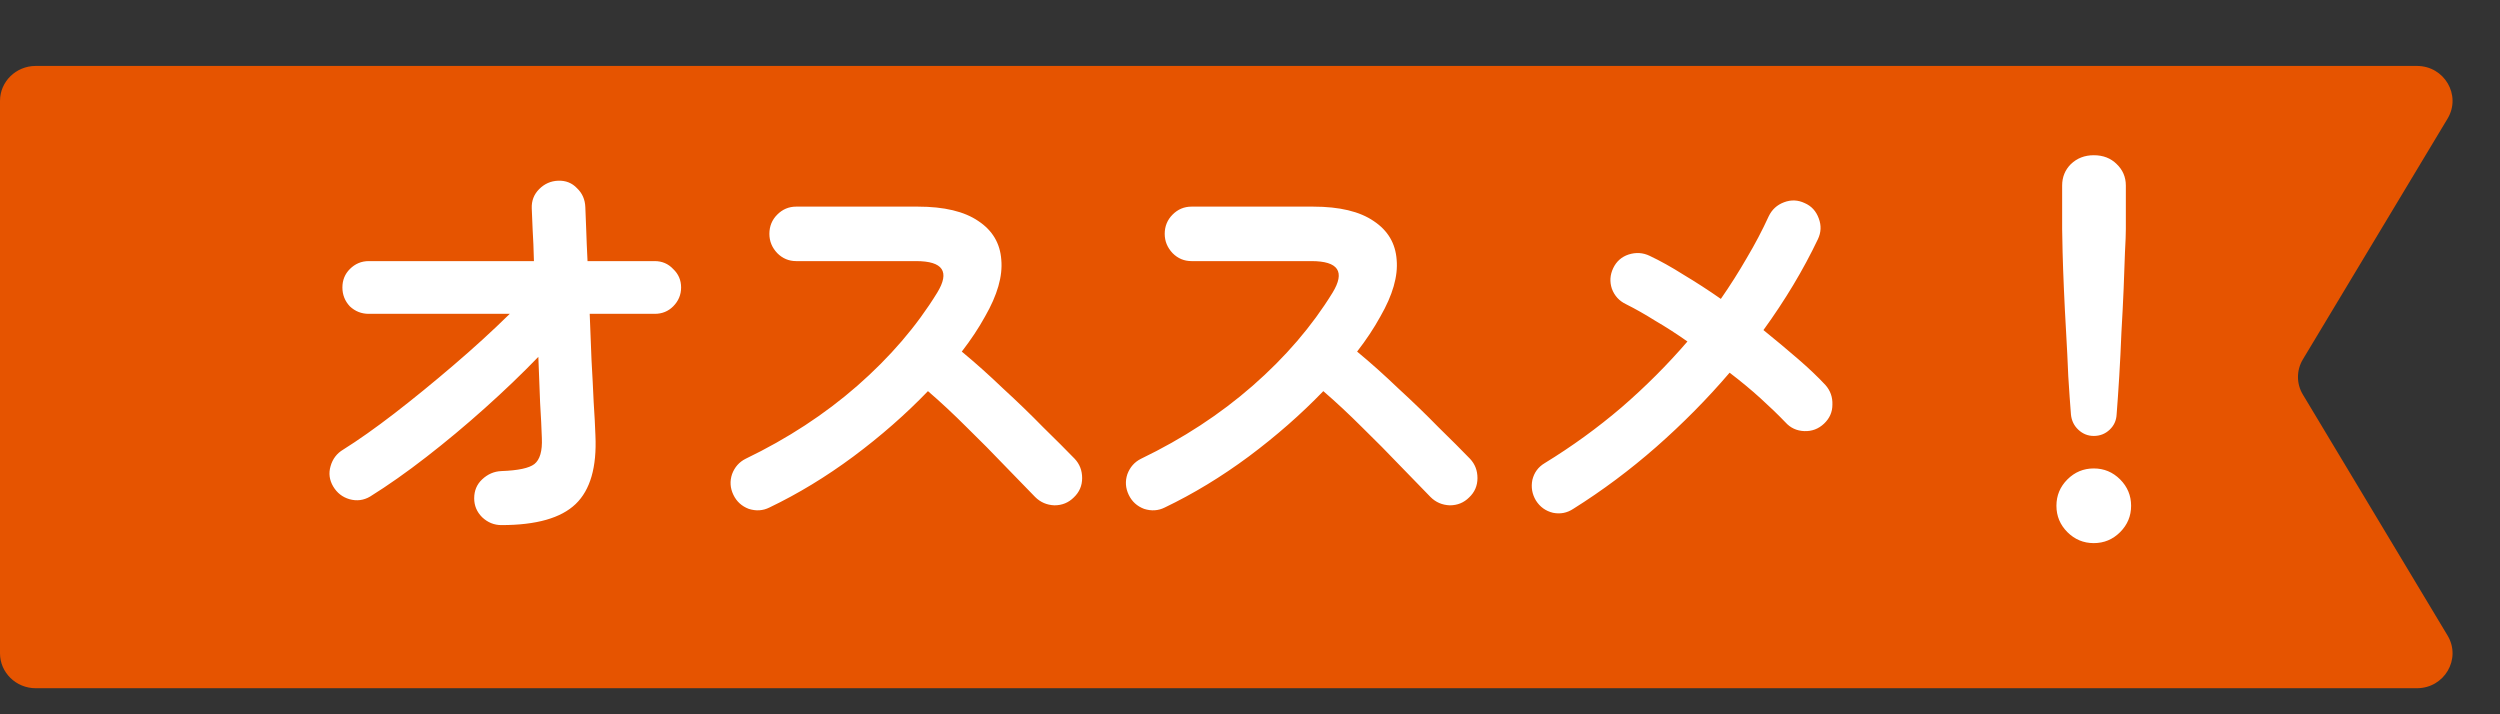
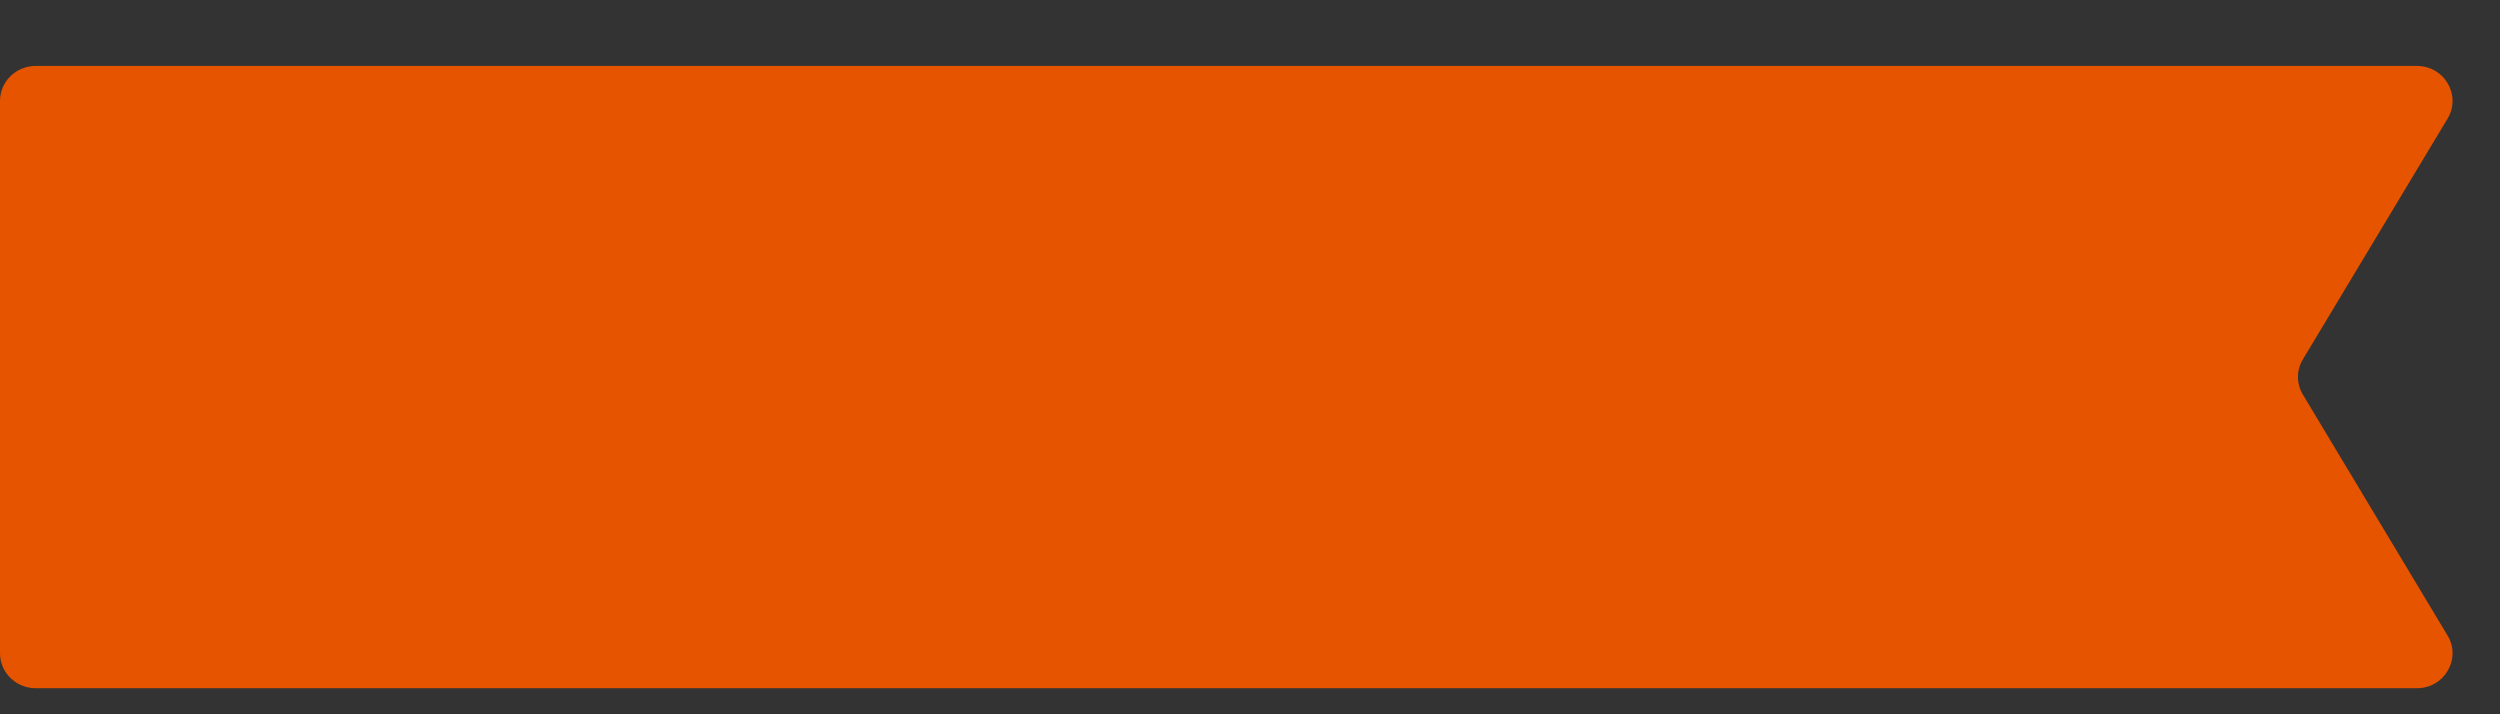
<svg xmlns="http://www.w3.org/2000/svg" width="77" height="22" viewBox="0 0 77 22" fill="none">
  <rect x="0" y="0" width="77" height="22" fill="#333333" stroke="none" />
  <path d="M0 3.106C0 2.514 0.493 2.031 1.099 2.031L74.442 2.031C75.287 2.031 75.814 2.931 75.388 3.649L70.929 11.068C70.727 11.403 70.727 11.82 70.929 12.154L75.388 19.579C75.814 20.297 75.287 21.197 74.442 21.197L1.099 21.197C0.493 21.197 0 20.714 0 20.122V3.101V3.106Z" fill="#E65400" />
-   <path d="M15.444 16.173C15.219 16.173 15.02 16.092 14.849 15.93C14.686 15.767 14.605 15.573 14.605 15.348C14.605 15.113 14.686 14.919 14.849 14.766C15.02 14.604 15.219 14.518 15.444 14.509C15.958 14.491 16.296 14.419 16.459 14.293C16.63 14.157 16.707 13.891 16.689 13.494C16.68 13.206 16.662 12.84 16.635 12.399C16.617 11.957 16.599 11.488 16.581 10.991C16.075 11.515 15.525 12.042 14.93 12.574C14.335 13.107 13.735 13.607 13.13 14.076C12.526 14.545 11.949 14.951 11.399 15.294C11.2 15.411 10.988 15.438 10.763 15.375C10.546 15.312 10.38 15.181 10.262 14.983C10.145 14.784 10.118 14.577 10.181 14.36C10.244 14.135 10.375 13.963 10.573 13.846C11.034 13.557 11.557 13.188 12.143 12.737C12.738 12.277 13.347 11.781 13.969 11.248C14.592 10.716 15.169 10.189 15.701 9.666H11.358C11.133 9.666 10.939 9.589 10.776 9.436C10.623 9.273 10.546 9.079 10.546 8.854C10.546 8.628 10.623 8.439 10.776 8.286C10.939 8.123 11.133 8.042 11.358 8.042H16.445C16.436 7.672 16.423 7.348 16.405 7.068C16.396 6.788 16.387 6.572 16.378 6.418C16.369 6.184 16.445 5.986 16.608 5.823C16.77 5.661 16.964 5.575 17.189 5.566C17.424 5.557 17.618 5.634 17.771 5.796C17.933 5.949 18.019 6.143 18.028 6.378C18.037 6.549 18.046 6.779 18.055 7.068C18.064 7.357 18.078 7.681 18.096 8.042H20.166C20.391 8.042 20.581 8.123 20.734 8.286C20.896 8.439 20.978 8.628 20.978 8.854C20.978 9.079 20.896 9.273 20.734 9.436C20.581 9.589 20.391 9.666 20.166 9.666H18.163C18.181 10.135 18.2 10.604 18.218 11.073C18.245 11.542 18.267 11.979 18.285 12.385C18.312 12.791 18.33 13.134 18.339 13.413C18.384 14.387 18.181 15.091 17.73 15.524C17.279 15.957 16.517 16.173 15.444 16.173ZM23.697 15.632C23.498 15.731 23.287 15.745 23.061 15.673C22.845 15.591 22.687 15.447 22.588 15.24C22.488 15.032 22.475 14.82 22.547 14.604C22.628 14.387 22.768 14.229 22.966 14.13C24.256 13.508 25.402 12.759 26.403 11.884C27.413 11 28.234 10.044 28.865 9.016C29.262 8.367 29.046 8.042 28.216 8.042H24.522C24.297 8.042 24.103 7.961 23.941 7.798C23.778 7.627 23.697 7.429 23.697 7.203C23.697 6.969 23.778 6.77 23.941 6.608C24.103 6.446 24.297 6.364 24.522 6.364H28.27C29.082 6.364 29.704 6.513 30.137 6.811C30.57 7.099 30.804 7.496 30.84 8.001C30.886 8.507 30.719 9.088 30.34 9.747C30.142 10.107 29.902 10.468 29.623 10.829C30.038 11.172 30.462 11.551 30.895 11.966C31.337 12.371 31.747 12.768 32.126 13.156C32.514 13.535 32.838 13.86 33.1 14.13C33.253 14.293 33.33 14.491 33.33 14.726C33.33 14.96 33.244 15.159 33.073 15.321C32.91 15.483 32.712 15.564 32.477 15.564C32.243 15.555 32.045 15.47 31.882 15.307C31.639 15.055 31.332 14.739 30.962 14.36C30.592 13.972 30.2 13.575 29.785 13.17C29.37 12.755 28.969 12.38 28.581 12.047C27.896 12.759 27.129 13.431 26.281 14.063C25.442 14.685 24.581 15.208 23.697 15.632ZM35.873 15.632C35.675 15.731 35.463 15.745 35.237 15.673C35.021 15.591 34.863 15.447 34.764 15.24C34.665 15.032 34.651 14.82 34.723 14.604C34.805 14.387 34.944 14.229 35.143 14.13C36.433 13.508 37.578 12.759 38.579 11.884C39.59 11 40.41 10.044 41.042 9.016C41.438 8.367 41.222 8.042 40.392 8.042H36.699C36.473 8.042 36.279 7.961 36.117 7.798C35.955 7.627 35.873 7.429 35.873 7.203C35.873 6.969 35.955 6.77 36.117 6.608C36.279 6.446 36.473 6.364 36.699 6.364H40.446C41.258 6.364 41.88 6.513 42.313 6.811C42.746 7.099 42.981 7.496 43.017 8.001C43.062 8.507 42.895 9.088 42.516 9.747C42.318 10.107 42.079 10.468 41.799 10.829C42.214 11.172 42.638 11.551 43.071 11.966C43.513 12.371 43.923 12.768 44.302 13.156C44.69 13.535 45.015 13.86 45.276 14.13C45.43 14.293 45.506 14.491 45.506 14.726C45.506 14.96 45.421 15.159 45.249 15.321C45.087 15.483 44.889 15.564 44.654 15.564C44.419 15.555 44.221 15.47 44.059 15.307C43.815 15.055 43.508 14.739 43.139 14.36C42.769 13.972 42.377 13.575 41.962 13.17C41.547 12.755 41.145 12.38 40.758 12.047C40.072 12.759 39.305 13.431 38.458 14.063C37.619 14.685 36.757 15.208 35.873 15.632ZM48.456 15.673C48.266 15.799 48.059 15.839 47.833 15.794C47.608 15.74 47.432 15.614 47.306 15.415C47.188 15.217 47.152 15.005 47.197 14.78C47.252 14.554 47.378 14.383 47.576 14.265C48.415 13.751 49.204 13.179 49.944 12.547C50.684 11.907 51.36 11.23 51.973 10.518C51.64 10.283 51.31 10.071 50.986 9.882C50.67 9.684 50.368 9.512 50.079 9.368C49.872 9.269 49.727 9.111 49.646 8.894C49.574 8.678 49.588 8.466 49.687 8.258C49.786 8.051 49.944 7.911 50.16 7.839C50.386 7.767 50.602 7.78 50.81 7.88C51.135 8.033 51.482 8.227 51.852 8.461C52.23 8.687 52.614 8.935 53.002 9.206C53.29 8.791 53.556 8.371 53.8 7.947C54.052 7.523 54.278 7.095 54.476 6.662C54.575 6.455 54.733 6.31 54.95 6.229C55.166 6.148 55.378 6.157 55.586 6.256C55.793 6.346 55.938 6.504 56.019 6.73C56.1 6.946 56.091 7.158 55.992 7.366C55.541 8.313 54.981 9.246 54.314 10.166C54.693 10.473 55.049 10.77 55.383 11.059C55.717 11.348 55.996 11.614 56.222 11.857C56.375 12.029 56.447 12.232 56.438 12.466C56.438 12.692 56.352 12.886 56.181 13.048C56.01 13.21 55.807 13.287 55.572 13.278C55.338 13.269 55.144 13.179 54.99 13.007C54.765 12.773 54.508 12.525 54.219 12.263C53.931 12.002 53.615 11.74 53.272 11.479C52.587 12.281 51.834 13.043 51.013 13.765C50.201 14.477 49.349 15.113 48.456 15.673ZM64.488 13.427C64.308 13.427 64.15 13.364 64.014 13.237C63.879 13.111 63.803 12.953 63.785 12.764C63.758 12.421 63.73 12.029 63.703 11.587C63.685 11.145 63.663 10.694 63.636 10.234C63.609 9.765 63.586 9.318 63.568 8.894C63.55 8.47 63.536 8.096 63.528 7.771C63.519 7.447 63.514 7.208 63.514 7.054V5.715C63.514 5.453 63.604 5.232 63.785 5.052C63.974 4.872 64.209 4.781 64.488 4.781C64.777 4.781 65.011 4.872 65.192 5.052C65.381 5.232 65.476 5.453 65.476 5.715V7.054C65.476 7.208 65.467 7.447 65.449 7.771C65.44 8.096 65.426 8.47 65.408 8.894C65.39 9.318 65.368 9.765 65.34 10.234C65.322 10.694 65.3 11.145 65.273 11.587C65.246 12.029 65.219 12.421 65.192 12.764C65.183 12.953 65.11 13.111 64.975 13.237C64.84 13.364 64.677 13.427 64.488 13.427ZM64.488 16.728C64.172 16.728 63.902 16.615 63.676 16.39C63.451 16.164 63.338 15.894 63.338 15.578C63.338 15.262 63.451 14.992 63.676 14.766C63.902 14.541 64.172 14.428 64.488 14.428C64.804 14.428 65.074 14.541 65.3 14.766C65.525 14.992 65.638 15.262 65.638 15.578C65.638 15.894 65.525 16.164 65.3 16.39C65.074 16.615 64.804 16.728 64.488 16.728Z" fill="white" />
</svg>